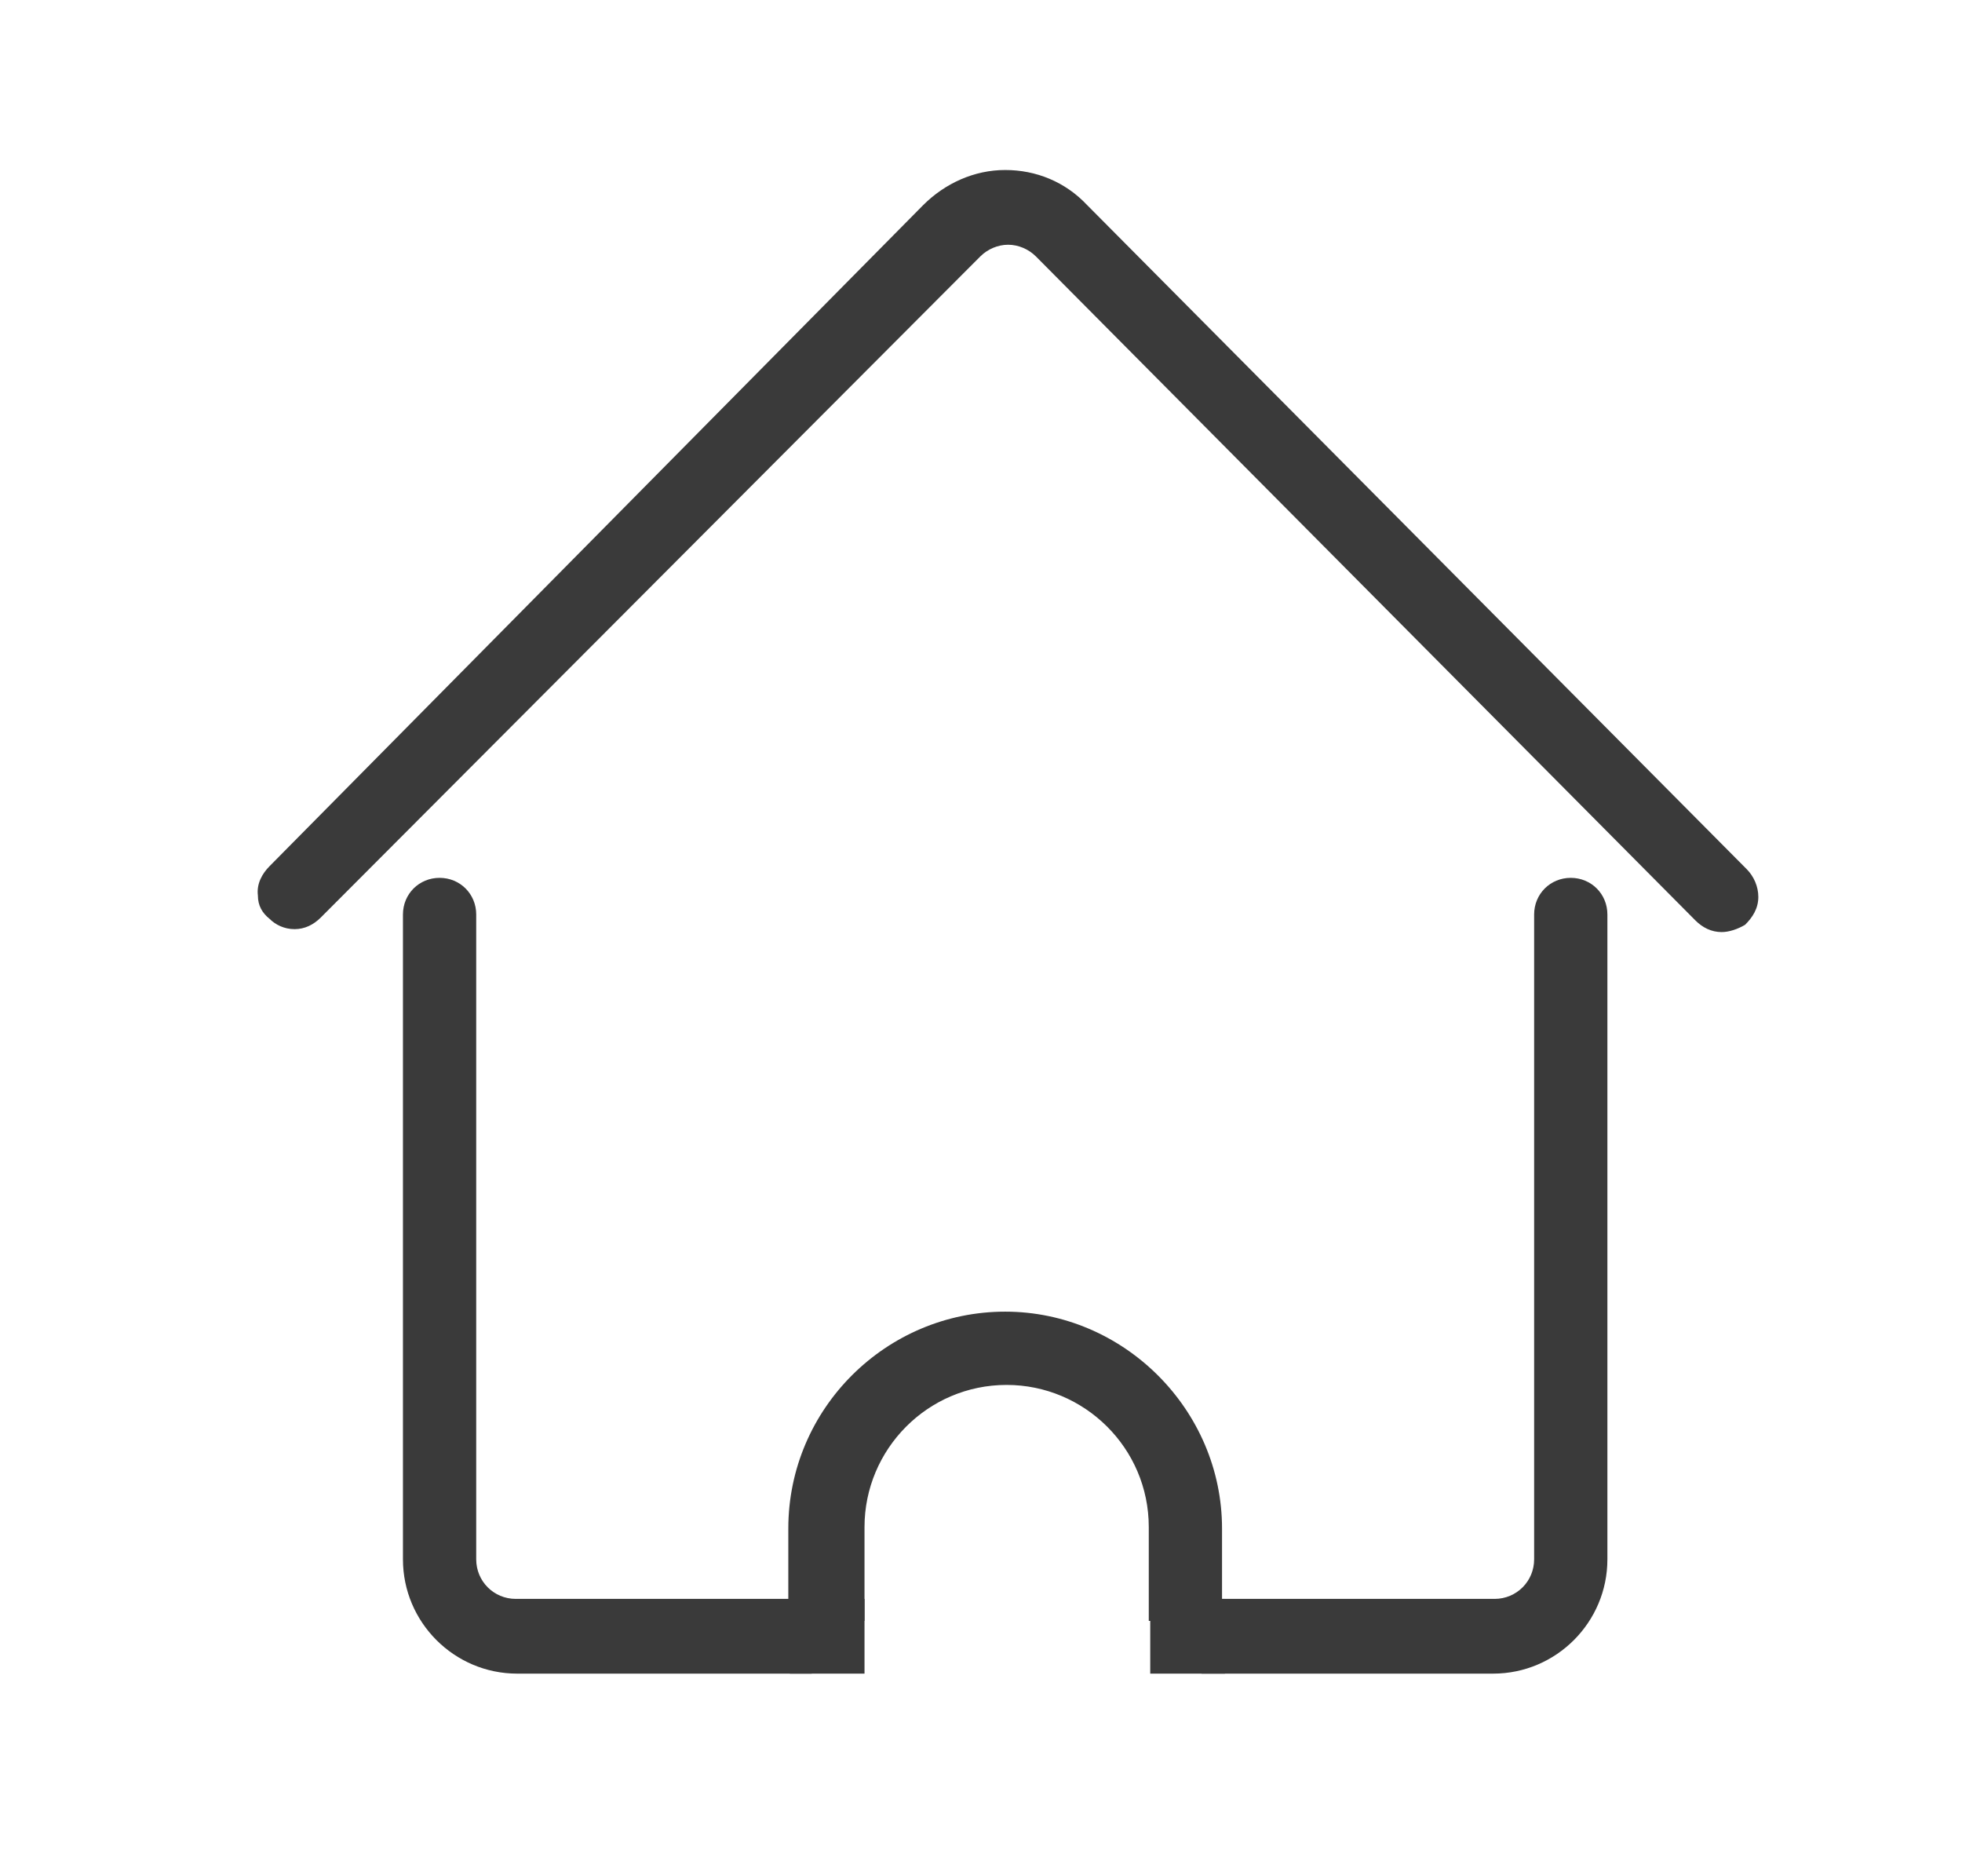
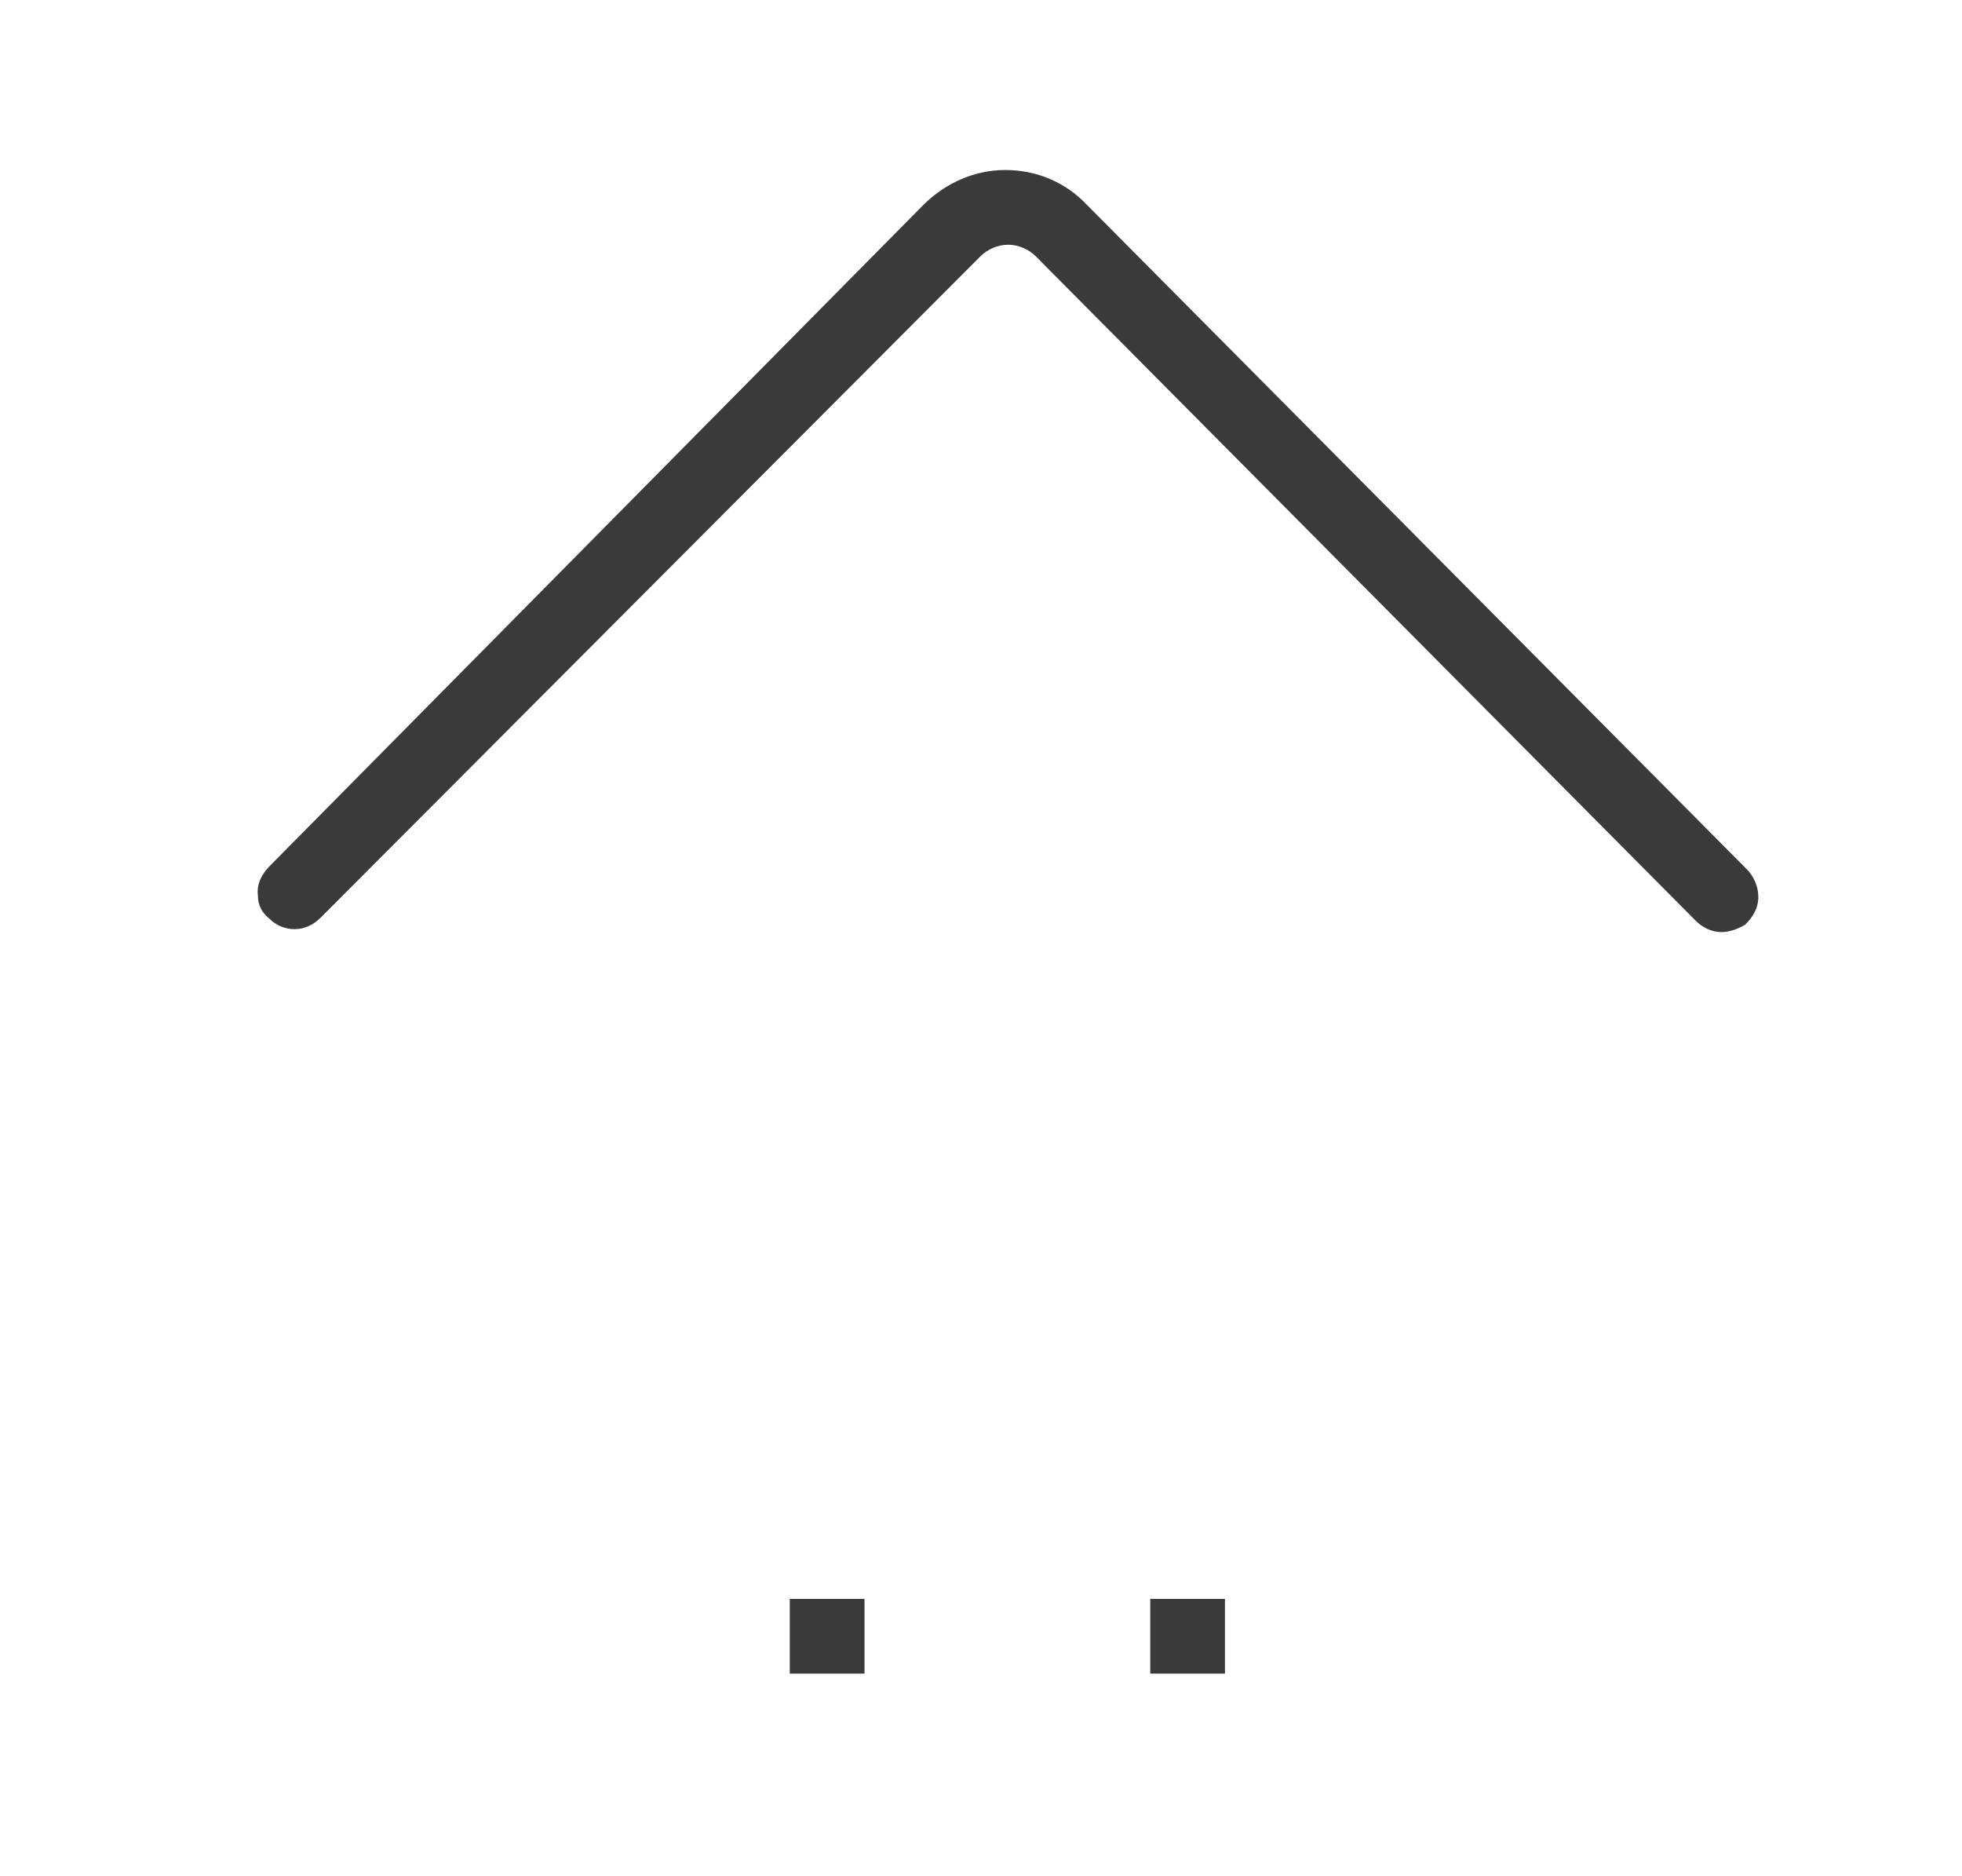
<svg xmlns="http://www.w3.org/2000/svg" version="1.1" id="图层_1" x="0px" y="0px" viewBox="0 0 133.9 128" style="enable-background:new 0 0 133.9 128;" xml:space="preserve">
  <style type="text/css">
	.st0{fill:#3A3A3A;}
</style>
  <path class="st0" d="M117.5,63.6c-0.7,0-1.3-0.3-1.8-0.8l-45-45.3c-0.5-0.5-1.2-0.8-1.9-0.8c-0.7,0-1.4,0.3-1.9,0.8l-45,45.1  c-0.5,0.5-1.1,0.8-1.8,0.8s-1.3-0.3-1.7-0.7c-0.5-0.4-0.8-0.9-0.8-1.6c-0.1-0.8,0.3-1.5,0.8-2L63,14c1.5-1.5,3.5-2.4,5.6-2.4  s4.1,0.8,5.6,2.4l45,45.3c0.5,0.5,0.8,1.2,0.8,1.9c0,0.8-0.4,1.4-0.9,1.9C118.6,63.4,118,63.6,117.5,63.6z" />
-   <path class="st0" d="M82,114.2v-3.6h-3.6v-6.4c0-5.4-4.4-9.7-9.7-9.7c-5.4,0-9.7,4.4-9.7,9.7v6.4h-3.6v3.6H35.3  c-4.3,0-7.8-3.5-7.8-7.8v-44c0-1.4,1.1-2.5,2.5-2.5c1.4,0,2.5,1.1,2.5,2.5v44c0,1.5,1.2,2.7,2.7,2.7h18.6v-4.8  c0-8.2,6.7-14.8,14.8-14.8s14.8,6.7,14.8,14.8v4.8h18.6c1.5,0,2.7-1.2,2.7-2.7v-44c0-1.4,1.1-2.5,2.5-2.5c1.4,0,2.5,1.1,2.5,2.5v44  c0,4.3-3.5,7.8-7.8,7.8H82z" />
  <path class="st0" d="M78.5,114.2v-5.1h5.1v5.1H78.5z M53.9,114.2v-5.1H59v5.1H53.9z" />
</svg>